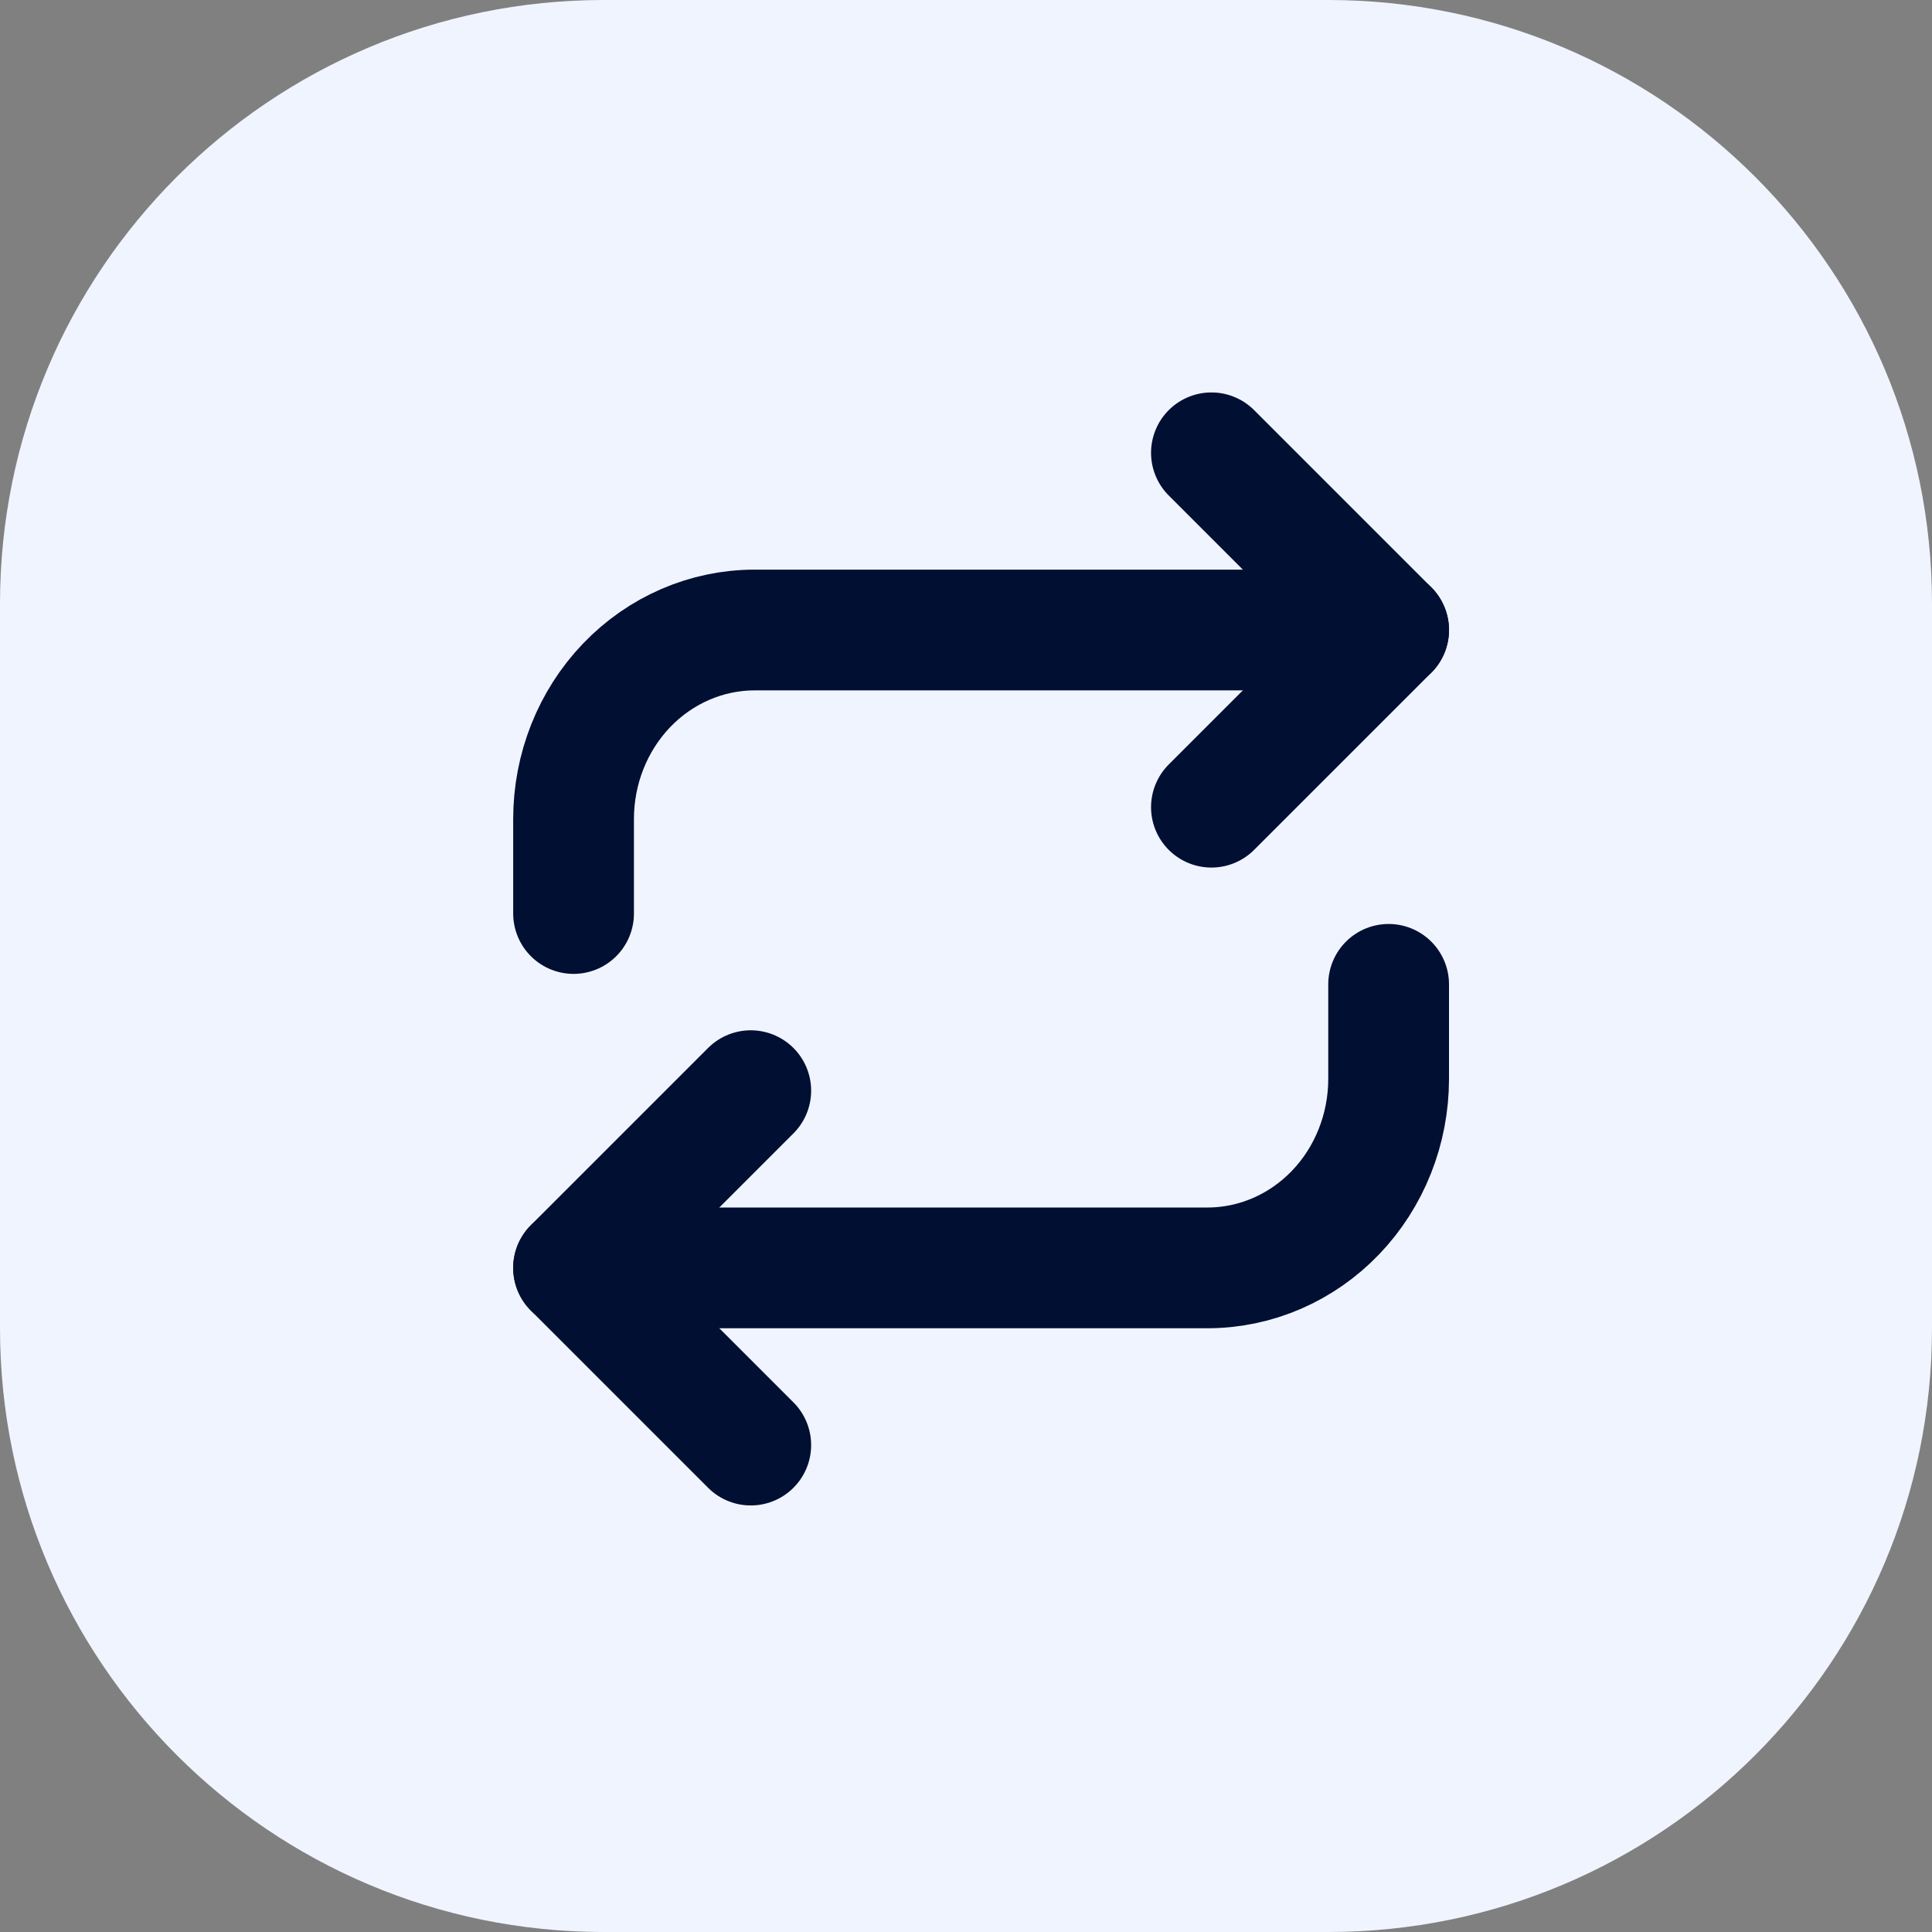
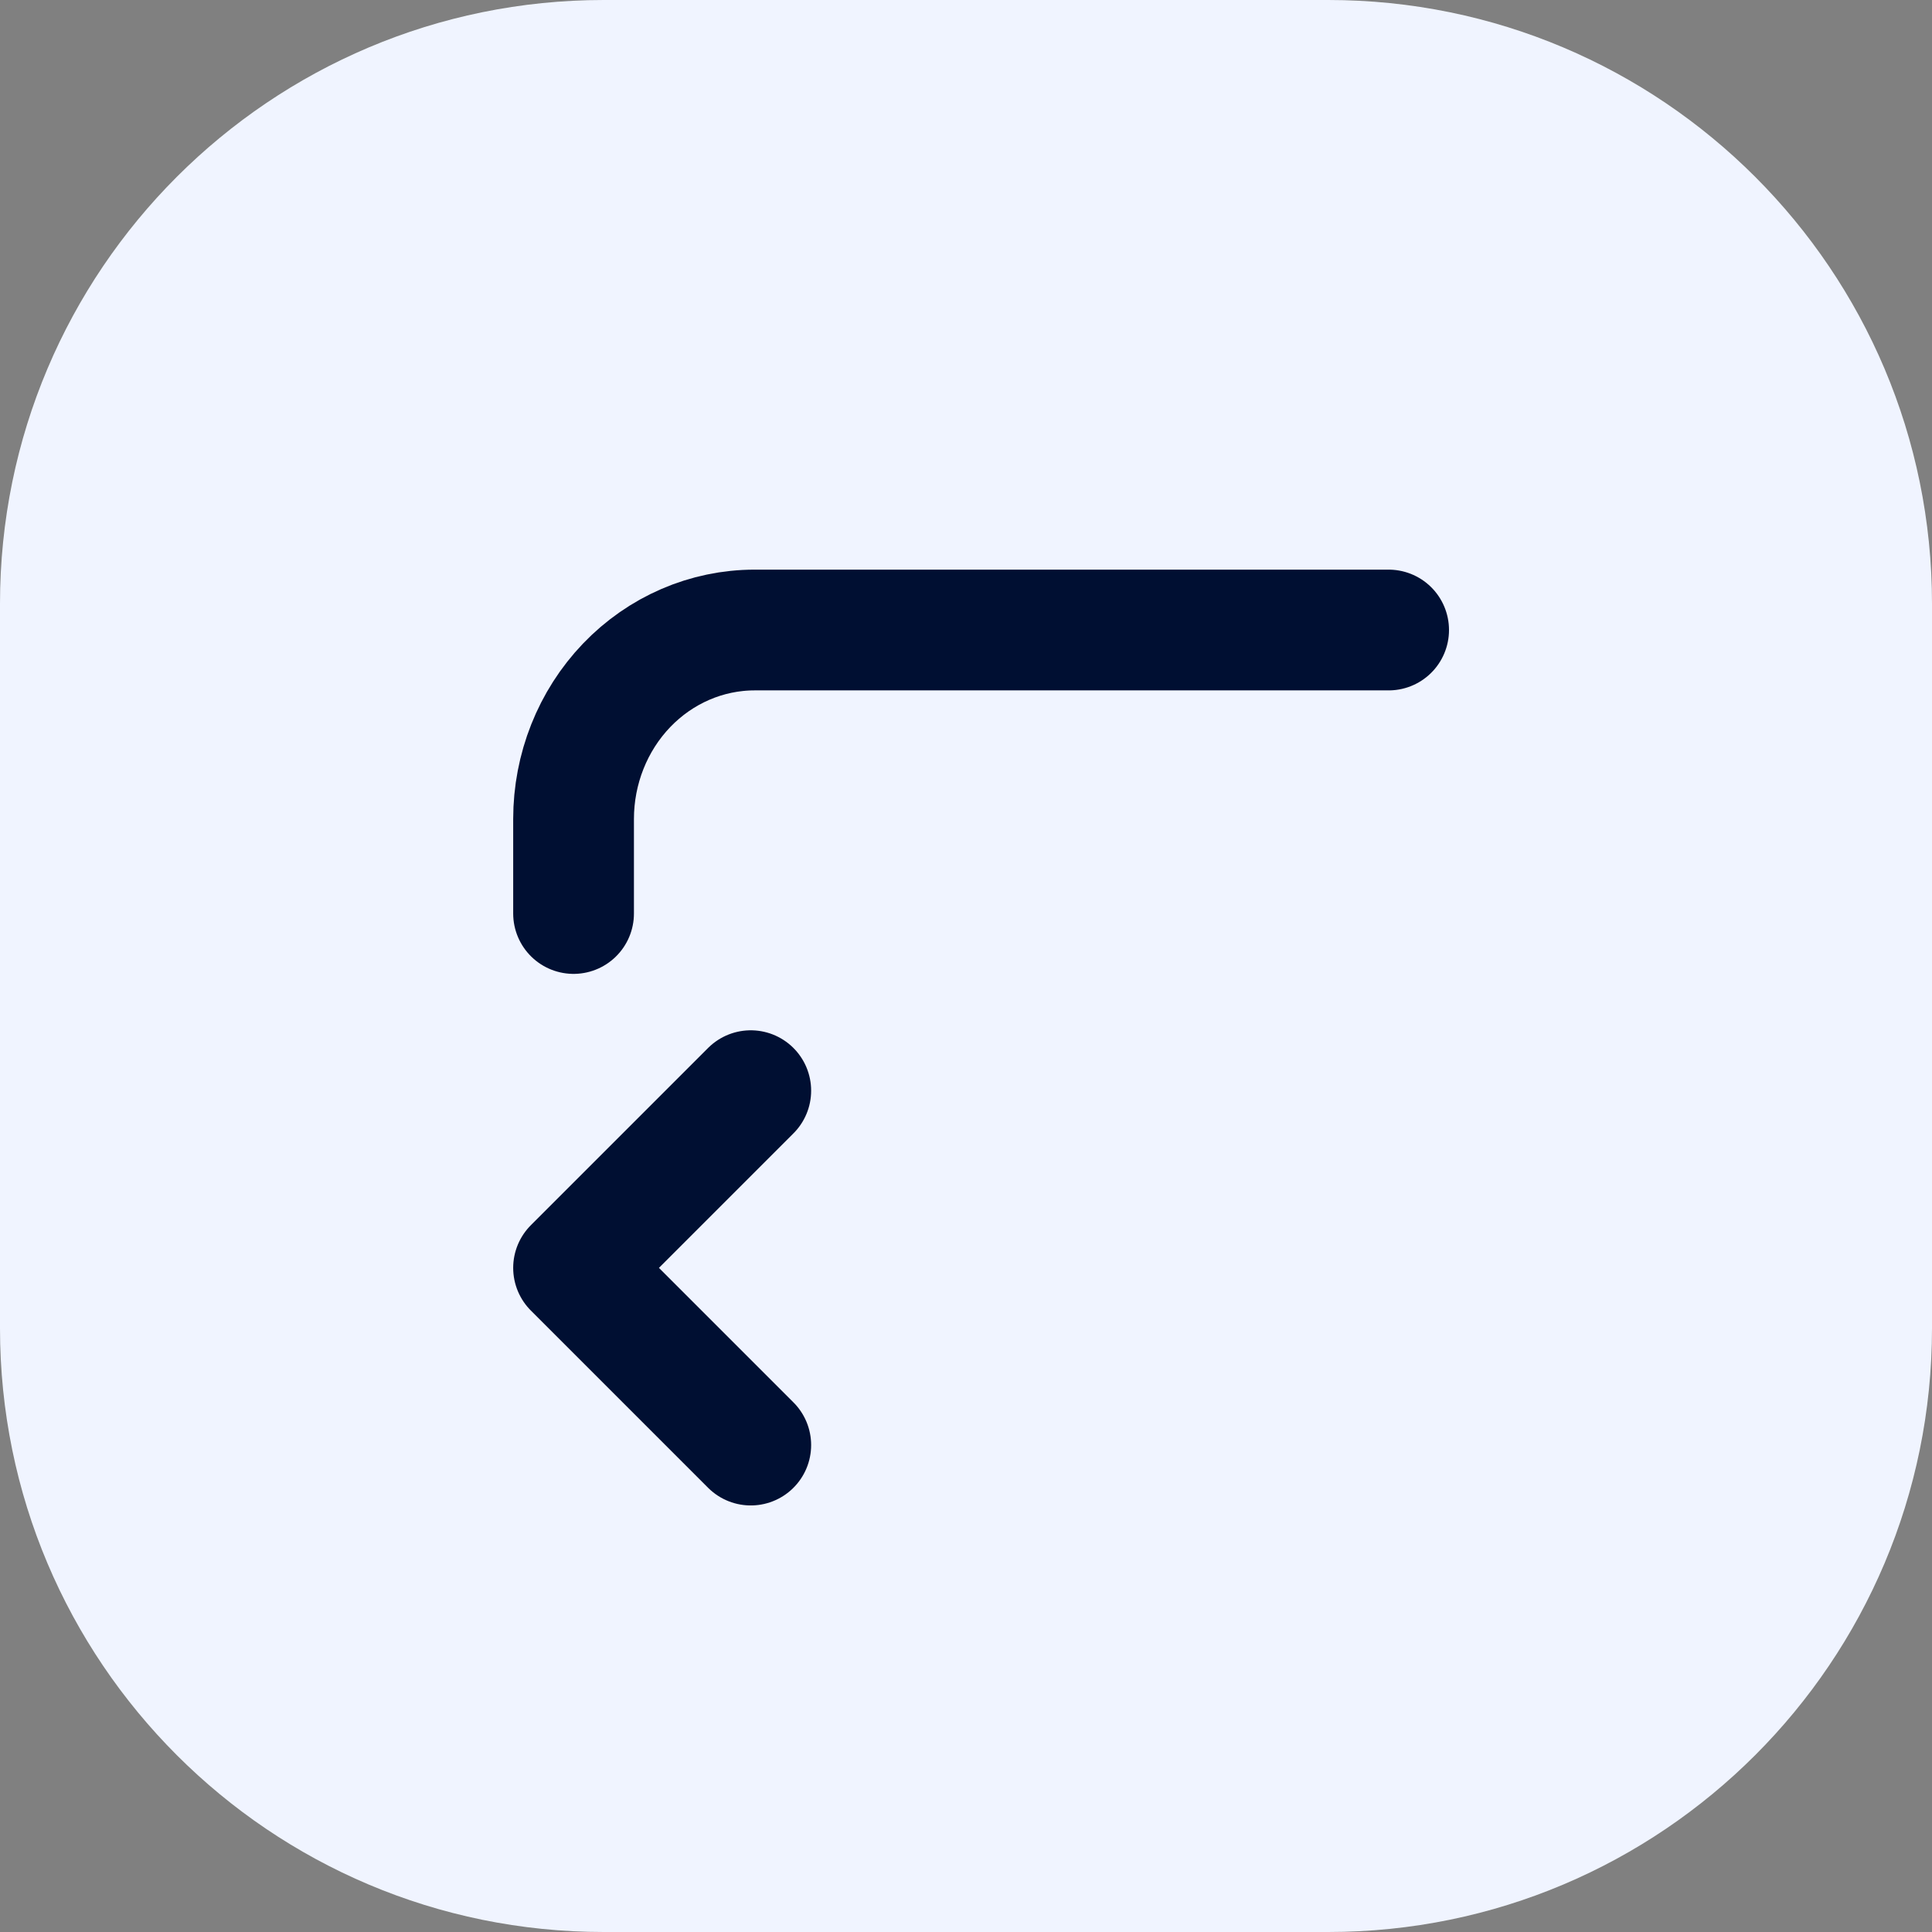
<svg xmlns="http://www.w3.org/2000/svg" width="64px" height="64px" viewBox="0 0 64 64" version="1.1">
  <rect x="0" y="0" width="64" height="64" fill="#808080" stroke="none" />
  <title>编组</title>
  <g id="MMCoLtd官网" stroke="none" stroke-width="1" fill="none" fill-rule="evenodd">
    <g id="首页-3" transform="translate(-884, -3833)">
      <g id="4" transform="translate(0, 3240)">
        <g id="编组-33" transform="translate(832, 540)">
          <g id="编组" transform="translate(52, 53)">
            <path d="M44,0 C55.046,0 64,8.954 64,20 C64,20 64,28 64,44 C64,55.046 55.046,64 44,64 C44,64 36,64 20,64 C8.954,64 0,55.046 0,44 C0,44 0,36 0,20 C0,8.954 8.954,0 20,0 C20,0 28,0 44,0 L44,0 Z" id="Rectangle-80" fill="#F0F4FF" />
            <g id="Group-25" transform="translate(19, 15)" stroke="#000F32" stroke-linecap="round" stroke-linejoin="round" stroke-width="4">
-               <polyline id="Vector" points="21.13 0 27 5.87 21.13 11.739" />
              <path d="M0,15.261 L0,12.131 C0,10.47 0.632,8.878 1.757,7.703 C2.883,6.529 4.409,5.87 6,5.87 C6,5.87 13,5.87 27,5.87" id="Vector" />
              <polyline id="Vector" points="5.87 32.87 0 27 5.87 21.13" />
-               <path d="M27,17.608 L27,20.739 C27,22.399 26.368,23.992 25.243,25.166 C24.117,26.34 22.591,27 21,27 C21,27 14,27 0,27" id="Vector" />
            </g>
          </g>
        </g>
      </g>
    </g>
  </g>
</svg>